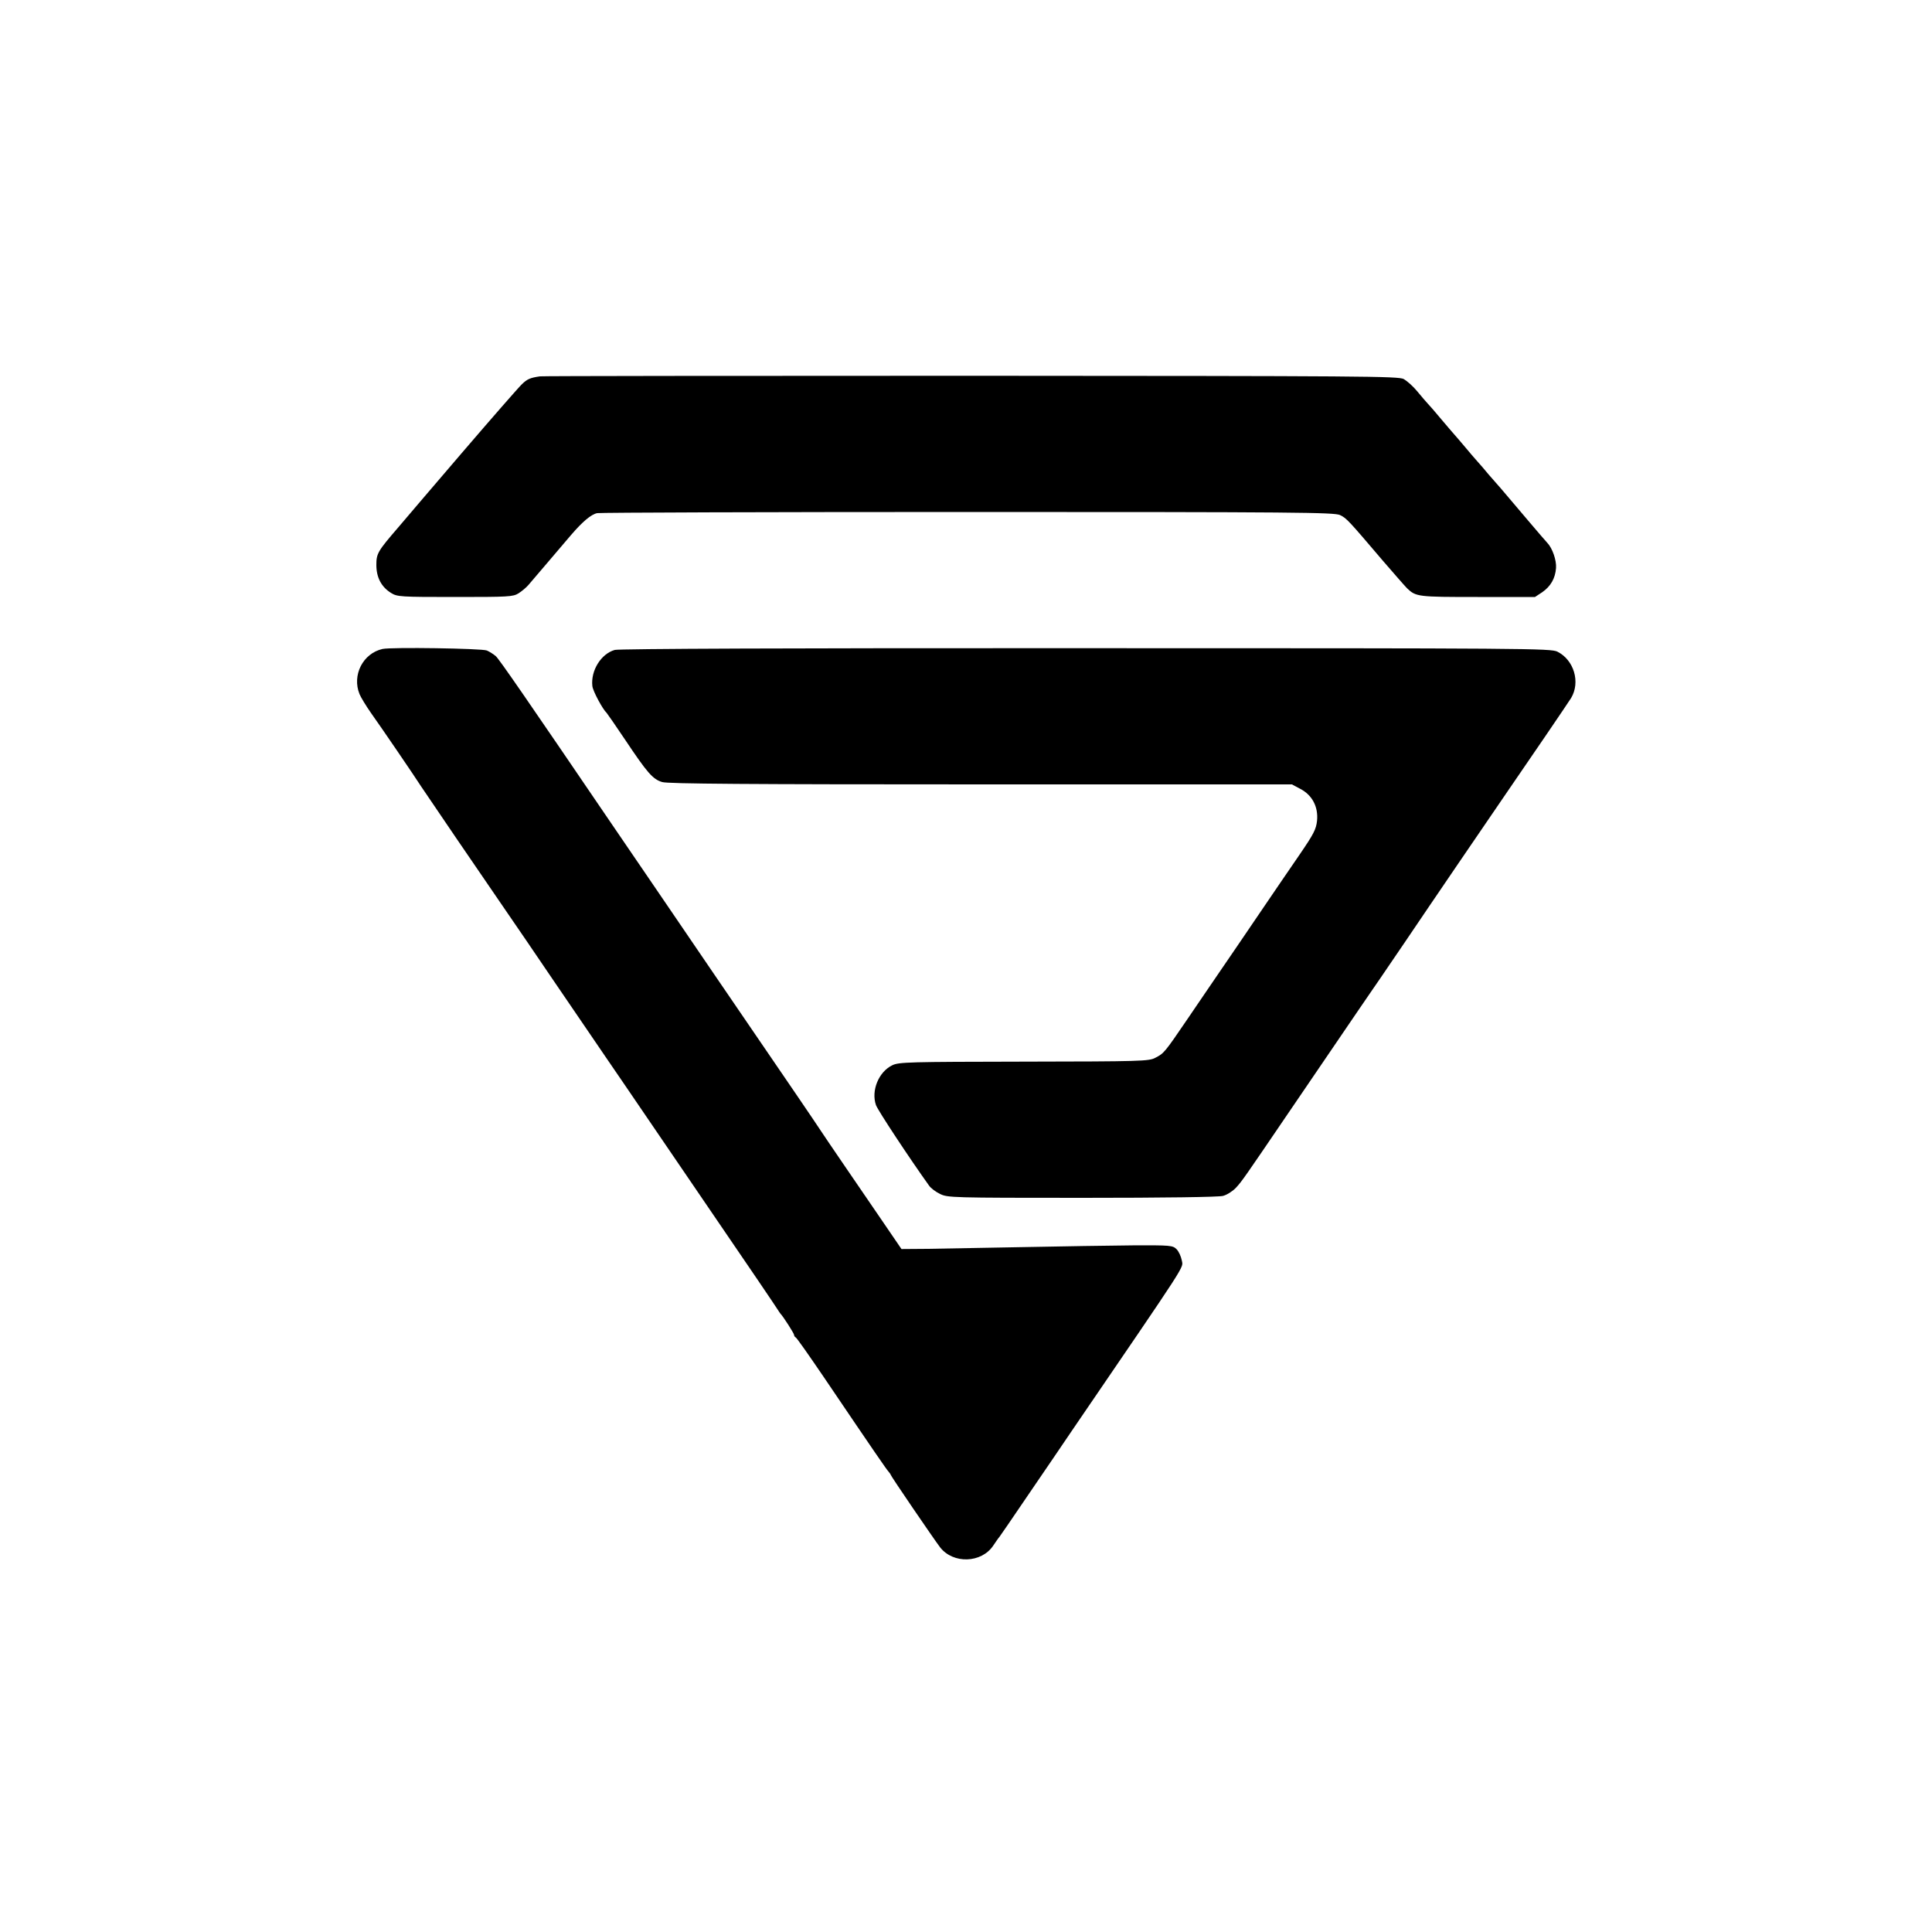
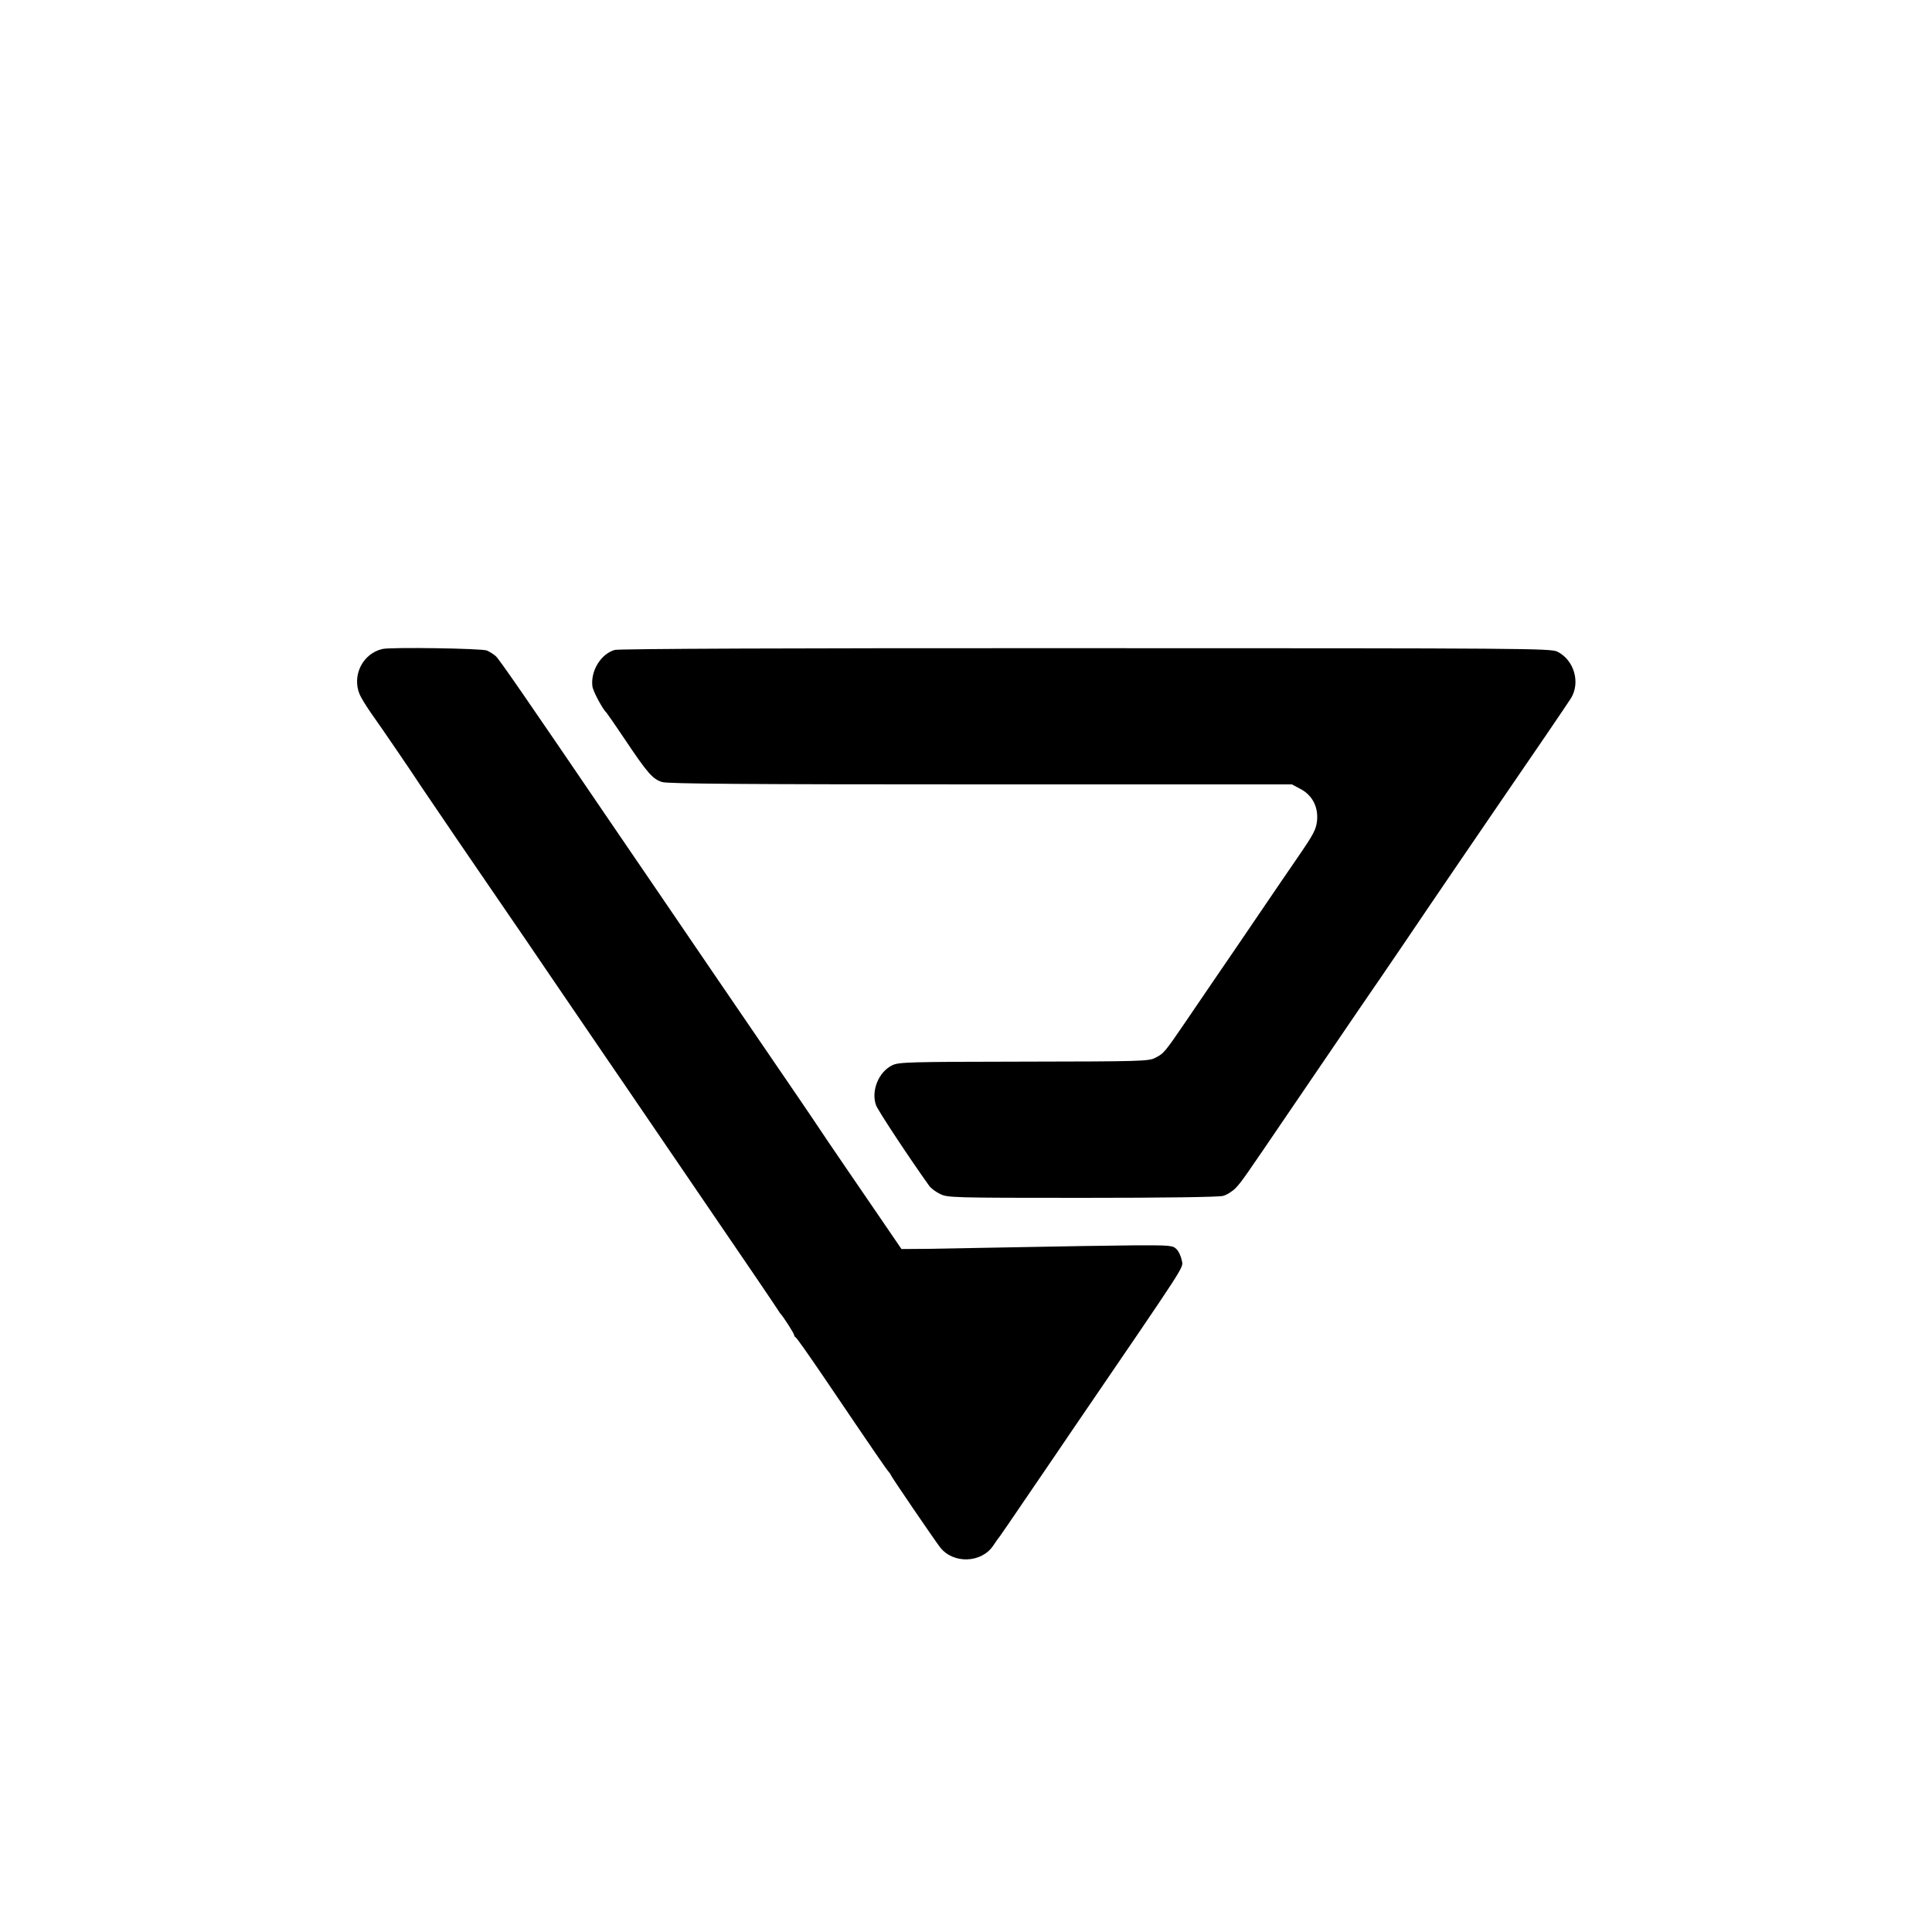
<svg xmlns="http://www.w3.org/2000/svg" version="1.0" width="1000pt" height="1000pt" viewBox="0 0 1000 1000" preserveAspectRatio="xMidYMid meet">
  <g transform="translate(0,1000) scale(0.1,-0.1)" fill="#000000" stroke="none">
-     <path d="M2795 8052 c-50 -7 -66 -14 -93 -40 -16 -15 -156 -175 -312 -357 -155 -181 -303 -354 -328 -384 -107 -124 -114 -136 -114 -195 0 -65 26 -114 76 -145 32 -20 48 -21 331 -21 277 0 300 1 329 19 17 11 40 30 51 43 11 13 58 68 105 123 47 55 99 116 115 135 60 70 105 108 136 114 17 3 882 6 1921 6 1708 0 1893 -2 1924 -16 34 -16 45 -29 224 -239 57 -66 112 -129 123 -140 46 -44 56 -45 366 -45 l296 0 38 25 c43 30 67 71 71 125 3 40 -19 103 -45 130 -8 8 -52 60 -99 115 -109 129 -115 135 -140 165 -12 14 -41 47 -64 73 -22 27 -50 59 -61 71 -11 12 -40 46 -65 76 -25 29 -49 58 -55 64 -5 6 -35 40 -65 76 -30 36 -61 72 -70 81 -8 9 -33 37 -54 63 -21 26 -53 54 -70 64 -29 15 -204 16 -2241 17 -1216 0 -2220 -1 -2230 -3z" />
    <path d="M1980 6641 c-102 -23 -159 -136 -119 -234 7 -17 34 -61 59 -97 55 -77 224 -325 260 -381 14 -21 97 -143 184 -271 88 -128 187 -273 221 -323 34 -49 95 -139 137 -200 41 -60 110 -162 153 -225 43 -63 121 -178 174 -255 52 -77 134 -196 181 -265 47 -69 243 -356 435 -638 193 -282 355 -521 360 -530 6 -9 12 -19 15 -22 14 -14 70 -102 70 -109 0 -5 4 -11 8 -13 5 -1 69 -93 144 -203 270 -399 326 -480 337 -492 6 -7 11 -14 11 -16 0 -6 224 -334 256 -376 68 -87 214 -82 275 9 13 19 27 40 32 45 9 12 48 69 180 263 53 78 141 206 194 285 612 897 577 841 570 883 -4 21 -16 47 -27 58 -20 20 -31 21 -228 20 -114 -1 -369 -5 -567 -9 -198 -4 -420 -8 -494 -9 l-135 -1 -99 145 c-135 197 -299 437 -317 465 -8 13 -64 95 -123 182 -206 301 -300 439 -431 631 -72 106 -204 299 -293 430 -89 130 -192 282 -230 337 -449 660 -589 863 -607 879 -12 10 -32 23 -46 29 -26 11 -495 18 -540 8z" />
    <path d="M3182 6636 c-71 -20 -125 -107 -116 -187 3 -27 54 -121 74 -139 3 -3 46 -65 95 -138 115 -172 144 -206 193 -220 30 -9 440 -12 1649 -12 l1610 0 43 -23 c62 -32 94 -93 87 -165 -5 -45 -17 -68 -90 -175 -46 -67 -142 -207 -213 -312 -71 -104 -160 -236 -199 -292 -38 -56 -115 -168 -169 -248 -118 -173 -121 -177 -166 -200 -33 -18 -74 -19 -680 -20 -596 -1 -648 -2 -682 -19 -70 -34 -110 -131 -84 -206 10 -28 176 -279 275 -417 9 -13 34 -32 57 -43 39 -19 59 -20 735 -20 424 0 708 4 729 10 20 5 50 24 67 42 31 33 49 60 262 373 161 236 239 351 363 533 59 86 112 164 118 172 6 8 62 92 126 185 63 94 188 277 277 408 89 131 196 287 237 347 144 209 335 490 352 517 49 82 15 197 -71 240 -34 17 -154 18 -2441 18 -1511 1 -2417 -3 -2438 -9z" />
  </g>
</svg>